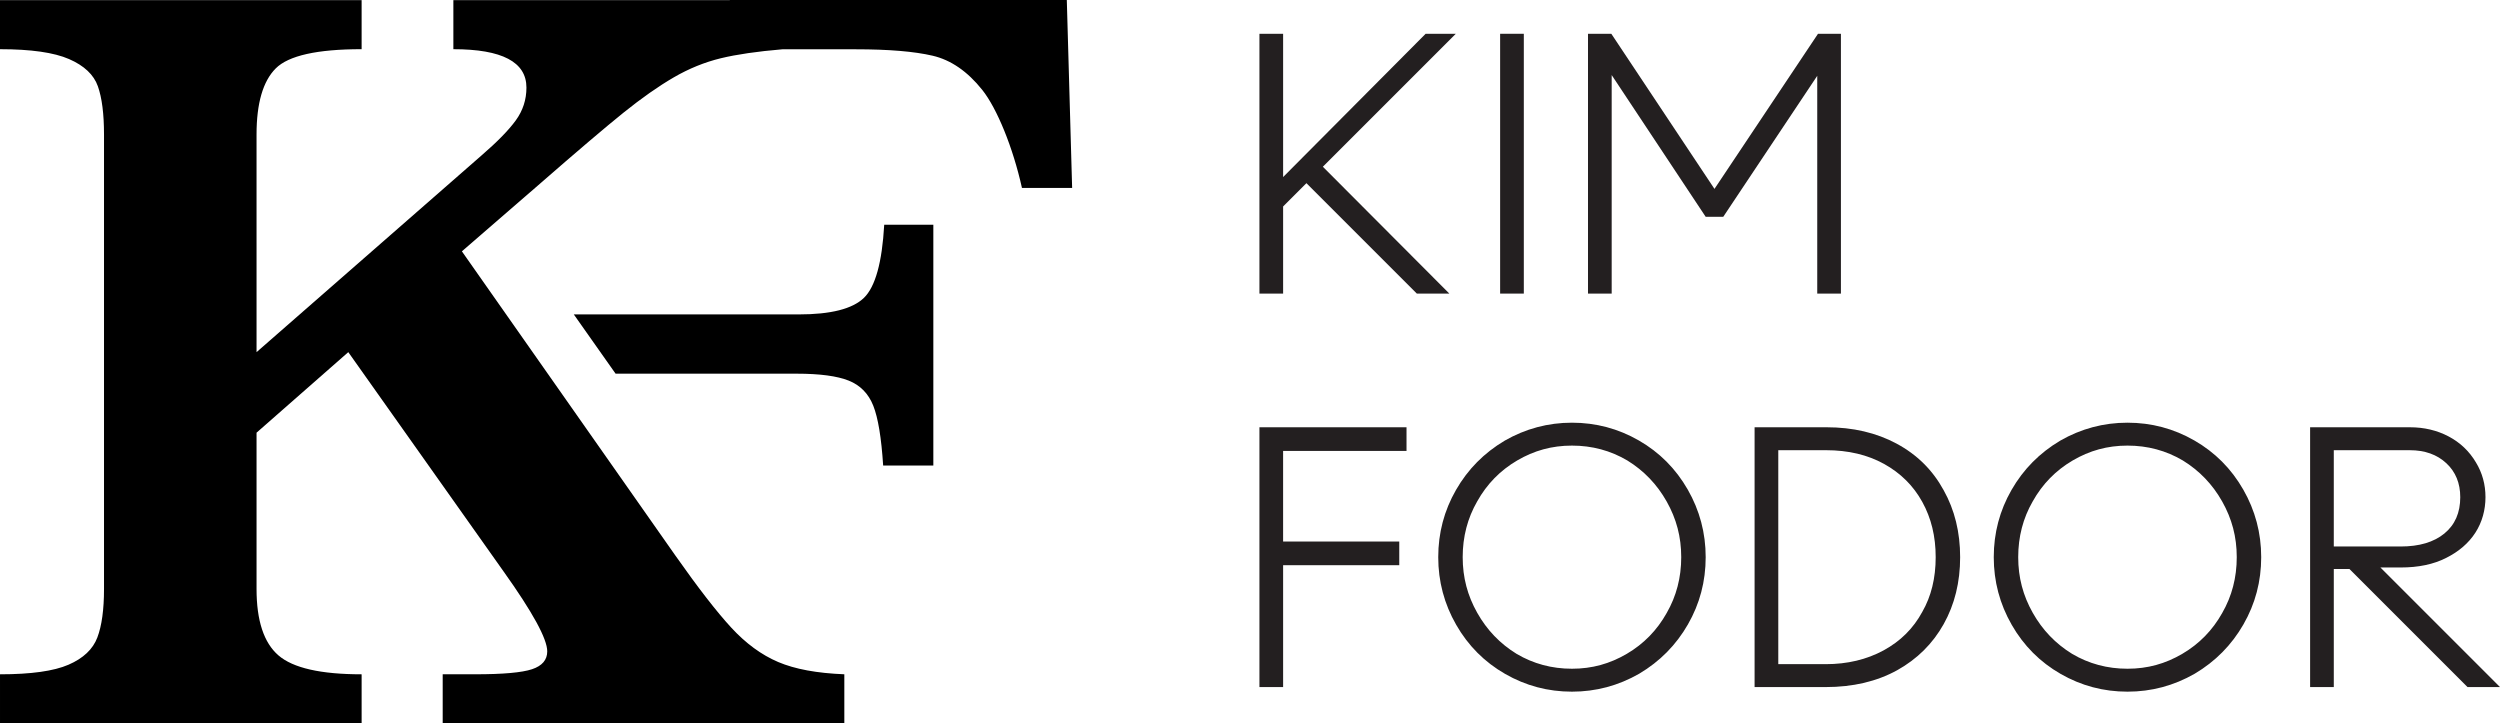
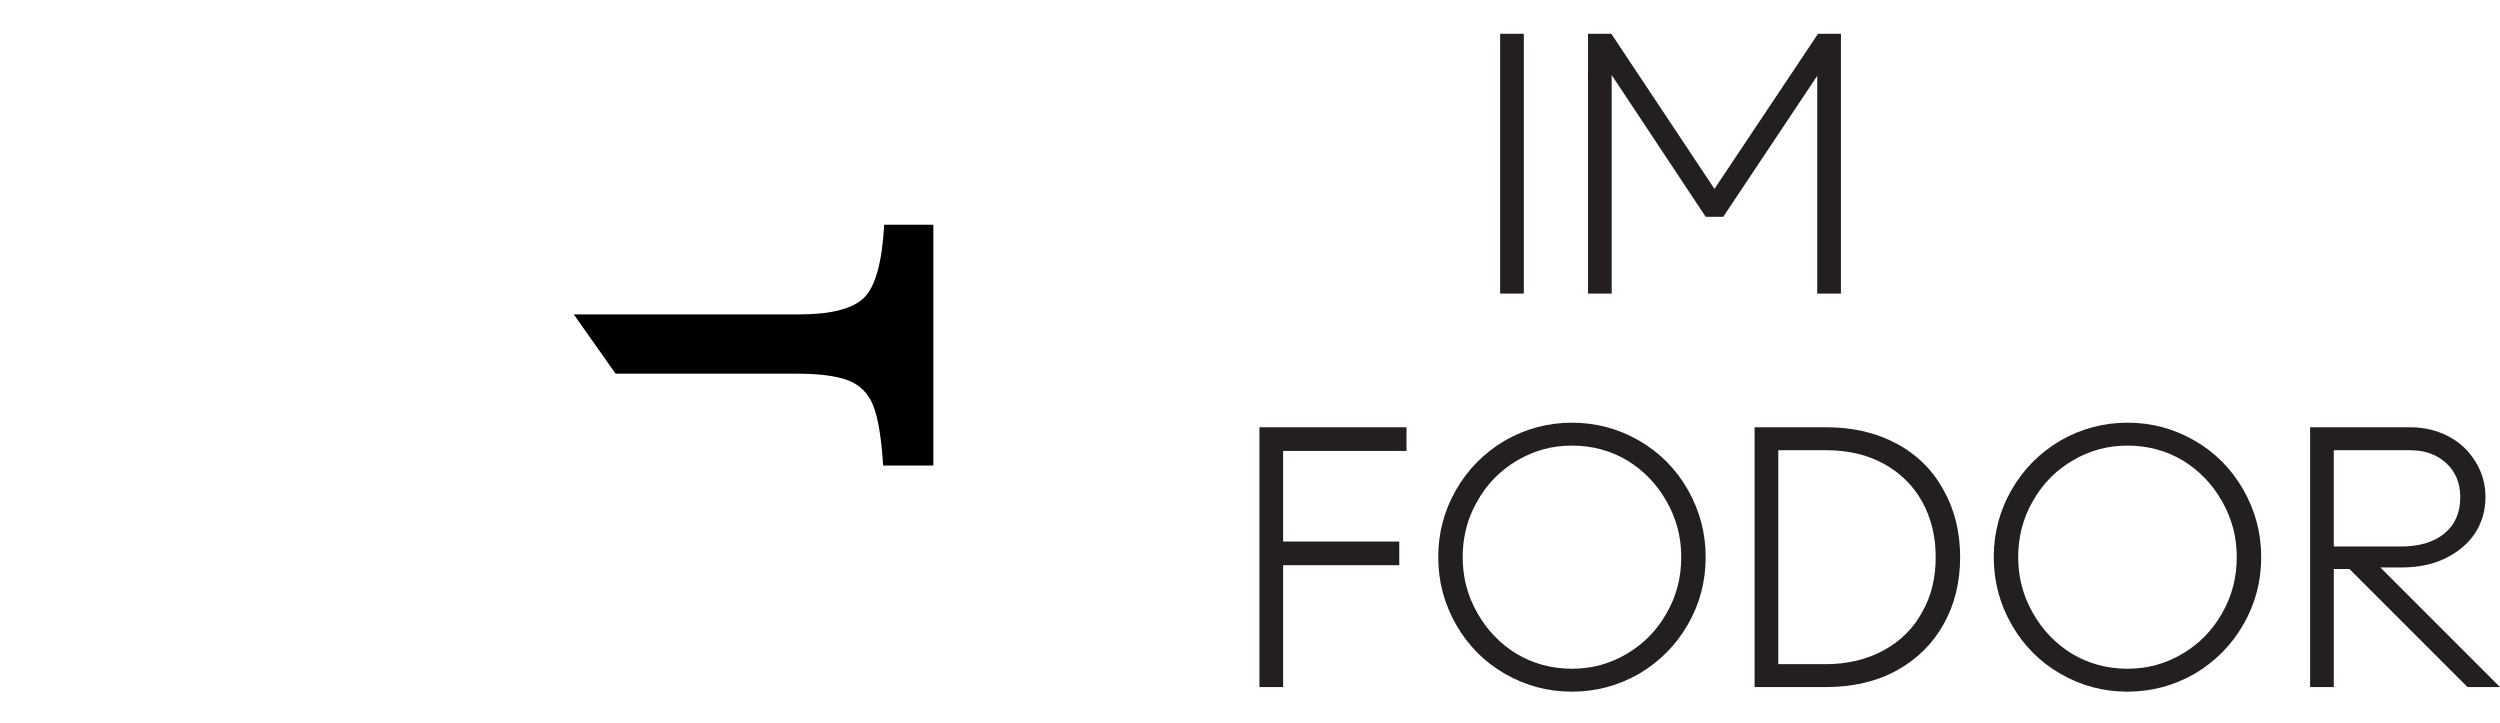
<svg xmlns="http://www.w3.org/2000/svg" id="Layer_2" viewBox="0 0 2158.2 624.47">
  <defs>
    <style>.cls-1,.cls-2{stroke-width:0px;}.cls-2{fill:#231f20;}</style>
  </defs>
  <g id="Place_Your_Art_Here">
    <path class="cls-1" d="m745.81,257.14c-9.83,9.52-28.57,14.29-56.23,14.29h-194.22l36.07,51.16h156.31c19.97,0,34.95,2,44.94,5.99,9.98,3.99,17.05,11.22,21.2,21.66,4.15,10.45,6.99,27.65,8.53,51.62h43.32v-207.86h-42.4c-1.85,32.57-7.68,53.62-17.52,63.14Z" />
-     <path class="cls-1" d="m920.95,0h-290.98s0,.07,0,.11h-238.59v42.36c42.05,0,63.08,11.05,63.08,33.15,0,10.44-3.07,19.88-9.21,28.32-6.14,8.45-15.96,18.49-29.47,30.16l-194.31,169.9V116.14c0-27.01,5.53-46.04,16.58-57.1,11.05-11.05,35.76-16.58,74.13-16.58V.11H0v42.36c26.71,0,46.58,2.84,59.63,8.52,13.05,5.69,21.33,13.51,24.86,23.48,3.53,9.98,5.3,23.87,5.3,41.67v392.3c0,17.8-1.92,31.77-5.76,41.9-3.84,10.13-12.13,17.96-24.86,23.48-12.74,5.53-32.46,8.29-59.17,8.29v42.36h312.18v-42.36c-35.3,0-59.24-5.45-71.83-16.35-12.59-10.89-18.88-30-18.88-57.33v-134.91l79.2-69.53,133.99,189.24c25.17,35.3,37.76,58.32,37.76,69.07,0,7.37-4.37,12.51-13.12,15.42-8.75,2.92-25.09,4.37-49.04,4.37h-28.09v42.36h346.72v-42.36c-23.64-.92-42.67-4.44-57.1-10.59-14.43-6.14-27.93-16.04-40.52-29.7-12.59-13.65-28.7-34.46-48.35-62.39l-184.18-262.45,65.38-56.63c33.77-29.47,58.48-50.49,74.13-63.08,15.66-12.59,30.08-22.72,43.28-30.39,13.2-7.67,26.78-13.19,40.75-16.58,13.74-3.32,31.46-5.89,53.07-7.73h63.6c28.27,0,50.32,1.84,66.14,5.53,15.82,3.69,30.11,13.53,42.86,29.5,12.75,15.98,26.59,49.92,34.28,84.64h43.32L920.95,0Z" />
-     <path class="cls-2" d="m1251.17,253.45h-28.04l-95.32-95.32-20.12,20.12v75.2h-20.45V29.16h20.45v123.69l123.03-123.69h26.06l-114.78,114.78,109.17,109.5Z" />
    <path class="cls-2" d="m1315.48,29.16v224.29h-20.45V29.16h20.45Z" />
    <path class="cls-2" d="m1370.9,29.16h20.12l89.05,133.91,89.38-133.91h19.79v224.29h-20.45V65.45l-81.14,121.71h-15.17l-81.14-122.37v188.66h-20.45V29.16Z" />
    <path class="cls-2" d="m1107.69,467.47h100.27v20.45h-100.27v105.22h-20.45v-224.29h126.98v20.45h-106.54v78.17Z" />
    <path class="cls-2" d="m1299.32,581.76c-17.81-10.22-31.89-24.35-42.22-42.38-10.34-18.03-15.5-37.49-15.5-58.38s5.11-40.24,15.34-58.05c10.22-17.81,24.24-31.99,42.05-42.55,18.03-10.33,37.38-15.5,58.05-15.5s39.91,5.11,57.72,15.34c17.81,10.22,31.88,24.36,42.22,42.38,10.33,18.03,15.5,37.49,15.5,58.38s-5.11,40.24-15.34,58.05c-10.22,17.81-24.24,31.99-42.05,42.55-18.03,10.34-37.38,15.5-58.05,15.5s-39.91-5.11-57.72-15.34Zm105.05-17.32c14.62-8.58,26.11-20.34,34.47-35.29,8.35-14.51,12.53-30.56,12.53-48.16s-4.18-33.15-12.53-47.99c-8.36-14.84-19.68-26.66-33.97-35.46-14.51-8.58-30.46-12.86-47.83-12.86s-32.71,4.29-47.33,12.86c-14.63,8.58-26.11,20.34-34.47,35.29-8.36,14.51-12.53,30.57-12.53,48.16s4.17,33.15,12.53,47.99c8.35,14.84,19.68,26.67,33.97,35.46,14.51,8.58,30.45,12.86,47.83,12.86s32.7-4.29,47.33-12.86Z" />
    <path class="cls-2" d="m1637.4,383.04c17.59,9.46,31.11,22.87,40.57,40.24,9.45,16.93,14.18,36.17,14.18,57.72s-4.73,40.79-14.18,57.72c-9.46,16.93-22.87,30.24-40.24,39.91-17.59,9.68-38.15,14.51-61.68,14.51h-61.35v-224.29h62.01c22.87,0,43.1,4.73,60.69,14.18Zm-11.38,178.44c14.62-7.92,25.78-19.02,33.48-33.31,7.69-13.41,11.54-29.13,11.54-47.17s-3.85-33.69-11.54-47.66c-7.7-13.96-18.69-24.9-32.98-32.82-14.3-7.92-31-11.87-50.13-11.87h-41.23v184.71h40.9c18.69,0,35.34-3.96,49.97-11.87Z" />
    <path class="cls-2" d="m1778.89,581.76c-17.81-10.22-31.89-24.35-42.22-42.38-10.34-18.03-15.5-37.49-15.5-58.38s5.11-40.24,15.34-58.05c10.22-17.81,24.24-31.99,42.05-42.55,18.03-10.33,37.38-15.5,58.05-15.5s39.91,5.11,57.72,15.34c17.81,10.22,31.88,24.36,42.22,42.38,10.33,18.03,15.5,37.49,15.5,58.38s-5.11,40.24-15.34,58.05c-10.22,17.81-24.24,31.99-42.05,42.55-18.03,10.34-37.38,15.5-58.05,15.5s-39.91-5.11-57.72-15.34Zm105.05-17.32c14.62-8.58,26.11-20.34,34.47-35.29,8.35-14.51,12.53-30.56,12.53-48.16s-4.18-33.15-12.53-47.99c-8.36-14.84-19.68-26.66-33.97-35.46-14.51-8.58-30.46-12.86-47.83-12.86s-32.71,4.29-47.33,12.86c-14.63,8.58-26.11,20.34-34.47,35.29-8.36,14.51-12.53,30.57-12.53,48.16s4.17,33.15,12.53,47.99c8.35,14.84,19.68,26.67,33.97,35.46,14.51,8.58,30.45,12.86,47.83,12.86s32.7-4.29,47.33-12.86Z" />
    <path class="cls-2" d="m2028.24,491.22h-13.52v101.92h-20.45v-224.29h86.09c12.31,0,23.47,2.64,33.48,7.92,10,5.28,17.86,12.76,23.58,22.43,5.49,9.02,8.25,19.02,8.25,30.01s-2.92,21.66-8.74,30.67c-5.83,9.02-14.24,16.27-25.23,21.77-10.78,5.5-23.86,8.25-39.25,8.25h-17.48l103.24,103.24h-28.04l-101.92-101.92Zm81.96-30.67c9.12-7.47,13.69-17.92,13.69-31.33,0-12.09-4.01-21.88-12.04-29.35-8.03-7.47-18.53-11.21-31.5-11.21h-65.64v83.12h57.72c16.05,0,28.64-3.74,37.77-11.21Z" />
  </g>
</svg>